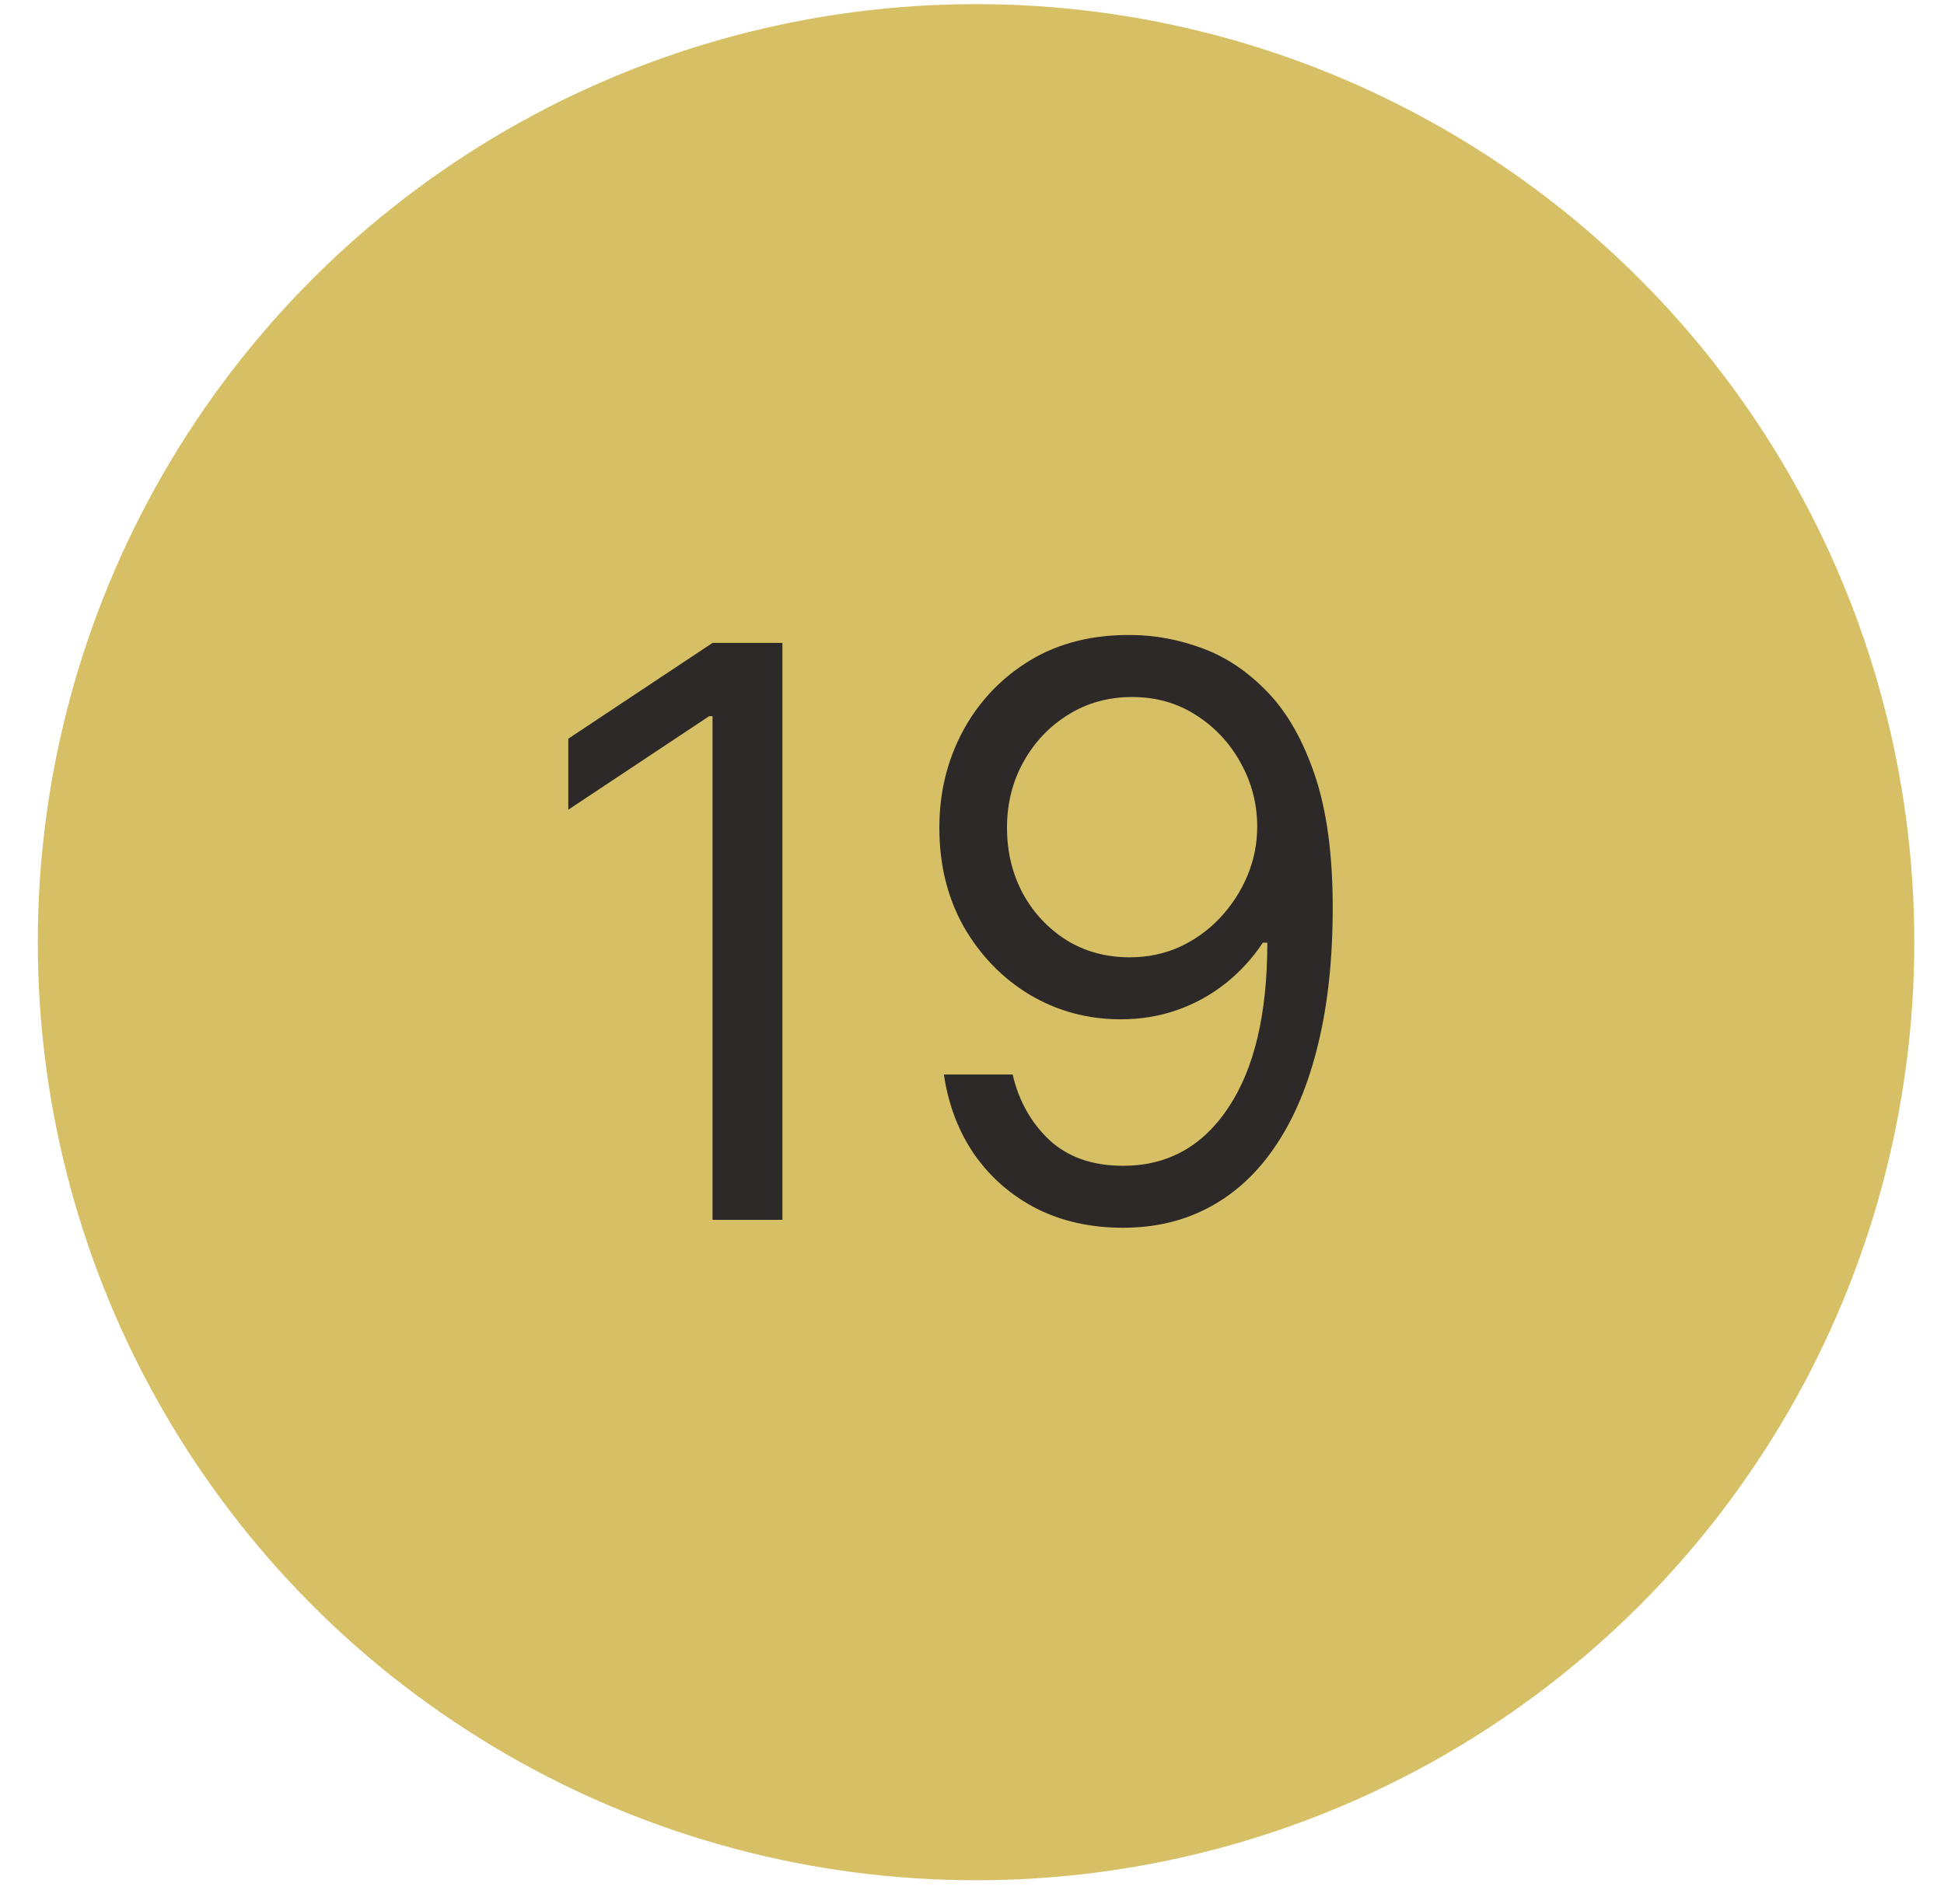
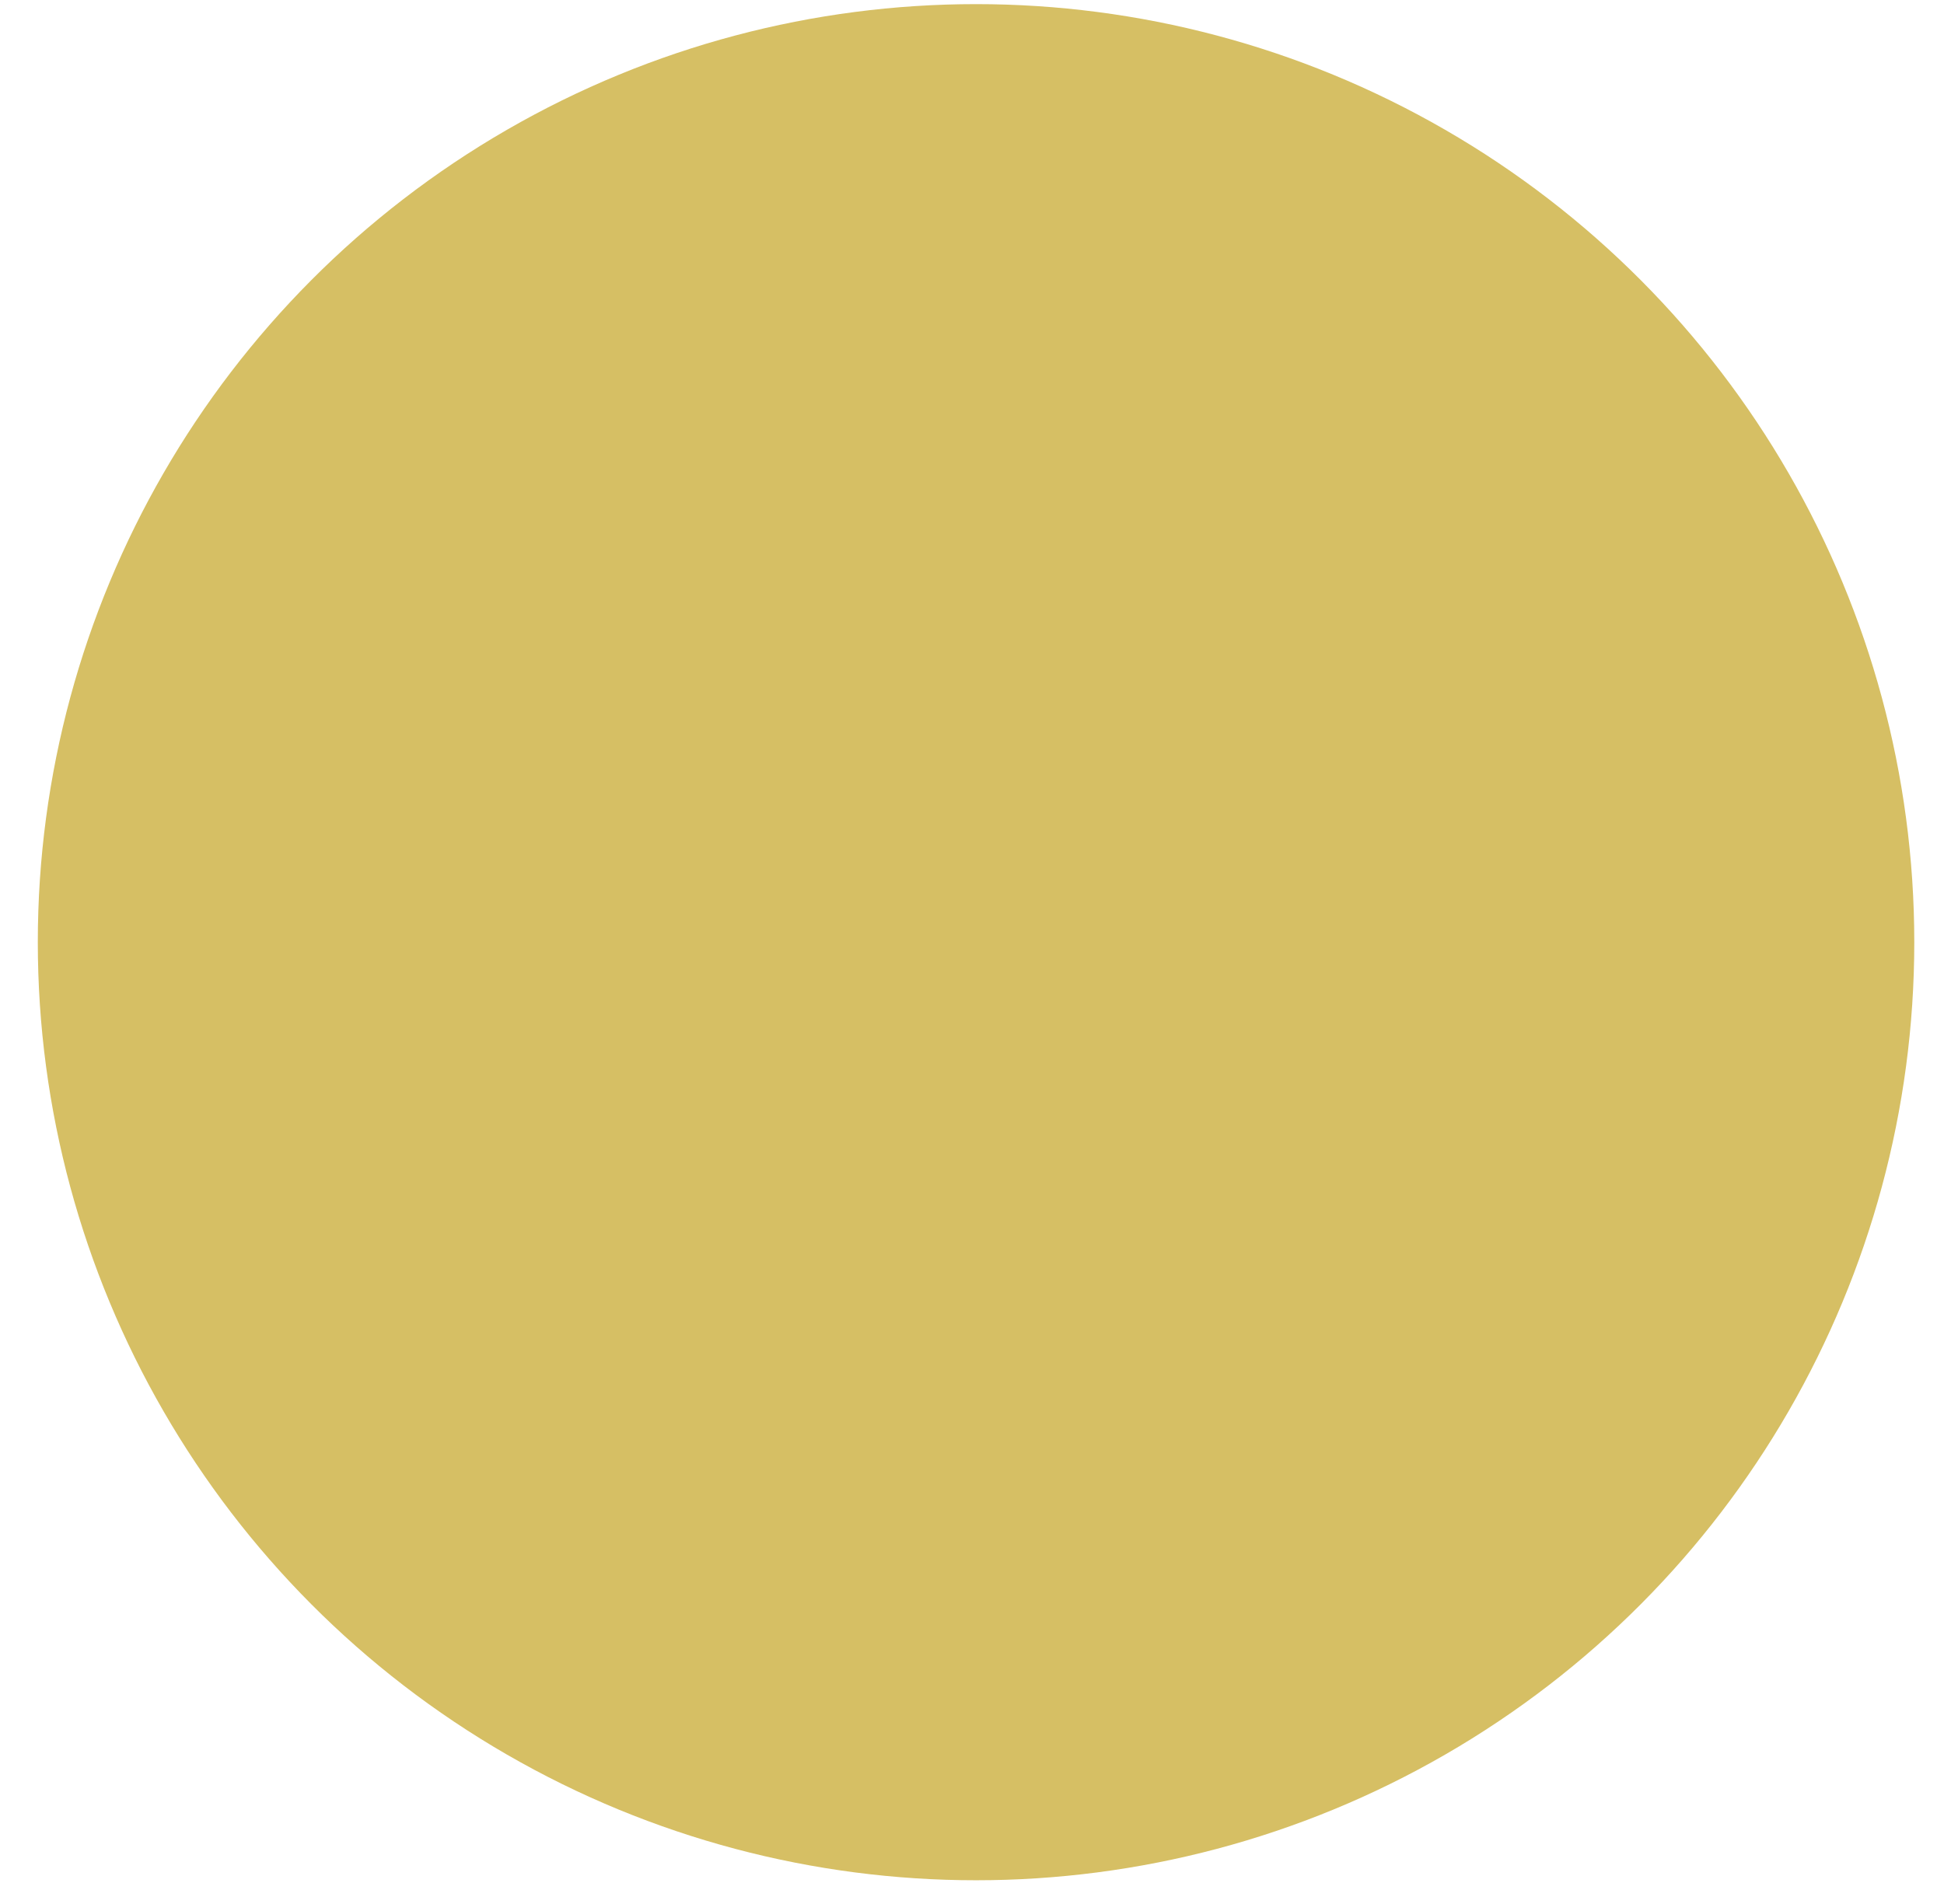
<svg xmlns="http://www.w3.org/2000/svg" width="49" height="48" viewBox="0 0 49 48" fill="none">
  <circle cx="24.602" cy="23.753" r="23.649" fill="#D6BF64" />
-   <path d="M19.721 16.208V30.753H17.96V18.055H17.875L14.324 20.413V18.623L17.96 16.208H19.721ZM28.535 16.009C29.132 16.014 29.729 16.128 30.325 16.35C30.922 16.573 31.466 16.942 31.959 17.458C32.451 17.969 32.846 18.668 33.145 19.553C33.443 20.439 33.592 21.549 33.592 22.884C33.592 24.177 33.469 25.325 33.223 26.329C32.981 27.328 32.631 28.171 32.172 28.857C31.717 29.544 31.163 30.064 30.51 30.42C29.861 30.775 29.127 30.952 28.308 30.952C27.494 30.952 26.767 30.791 26.128 30.469C25.493 30.143 24.972 29.69 24.565 29.113C24.163 28.53 23.905 27.856 23.791 27.089H25.524C25.68 27.756 25.99 28.308 26.454 28.744C26.923 29.174 27.541 29.39 28.308 29.39C29.43 29.39 30.316 28.9 30.964 27.92C31.618 26.939 31.944 25.555 31.944 23.765H31.831C31.566 24.163 31.251 24.506 30.886 24.795C30.522 25.083 30.117 25.306 29.672 25.462C29.227 25.619 28.753 25.697 28.251 25.697C27.418 25.697 26.653 25.491 25.957 25.079C25.266 24.662 24.712 24.091 24.295 23.367C23.883 22.638 23.677 21.805 23.677 20.867C23.677 19.977 23.876 19.163 24.274 18.424C24.676 17.68 25.24 17.089 25.964 16.648C26.693 16.208 27.55 15.995 28.535 16.009ZM28.535 17.572C27.939 17.572 27.401 17.721 26.923 18.019C26.45 18.313 26.073 18.71 25.794 19.212C25.519 19.709 25.382 20.261 25.382 20.867C25.382 21.473 25.515 22.025 25.78 22.522C26.049 23.014 26.416 23.407 26.881 23.701C27.349 23.99 27.882 24.134 28.479 24.134C28.928 24.134 29.347 24.047 29.736 23.871C30.124 23.691 30.462 23.448 30.751 23.14C31.045 22.827 31.274 22.474 31.44 22.081C31.606 21.684 31.689 21.27 31.689 20.839C31.689 20.27 31.551 19.738 31.277 19.241C31.007 18.744 30.633 18.341 30.155 18.033C29.681 17.726 29.141 17.572 28.535 17.572Z" fill="#2D2928" />
</svg>